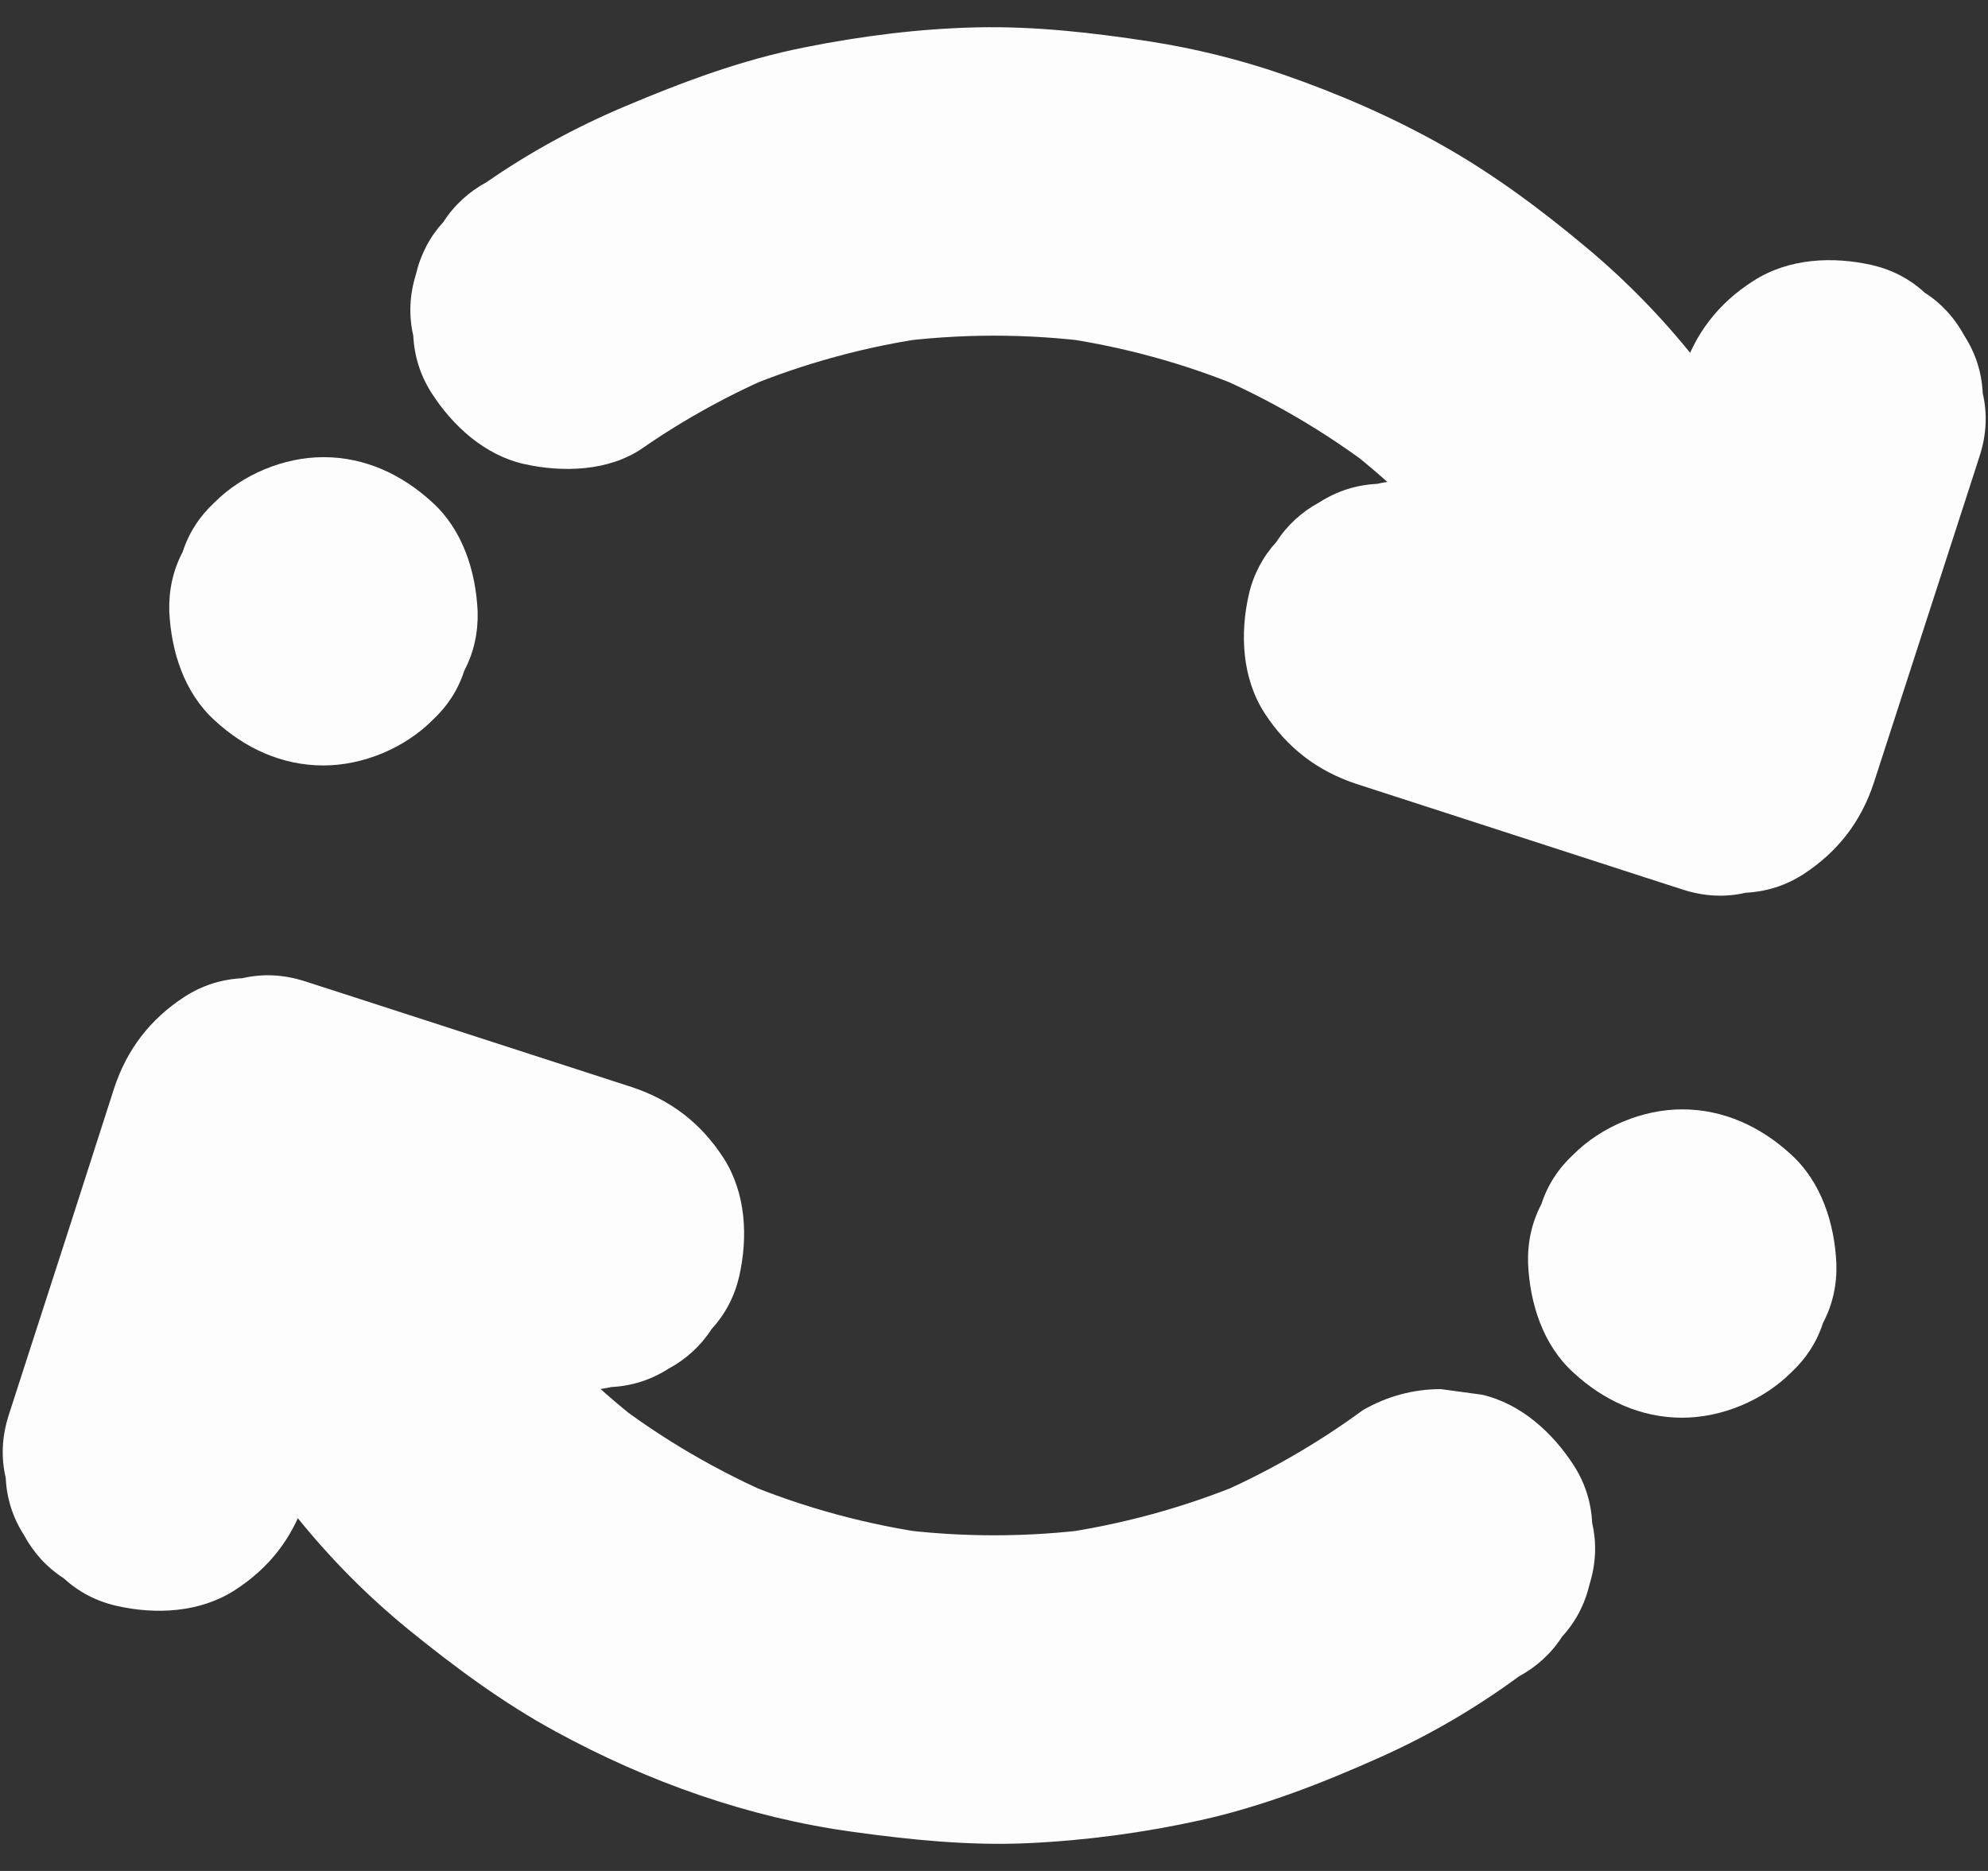
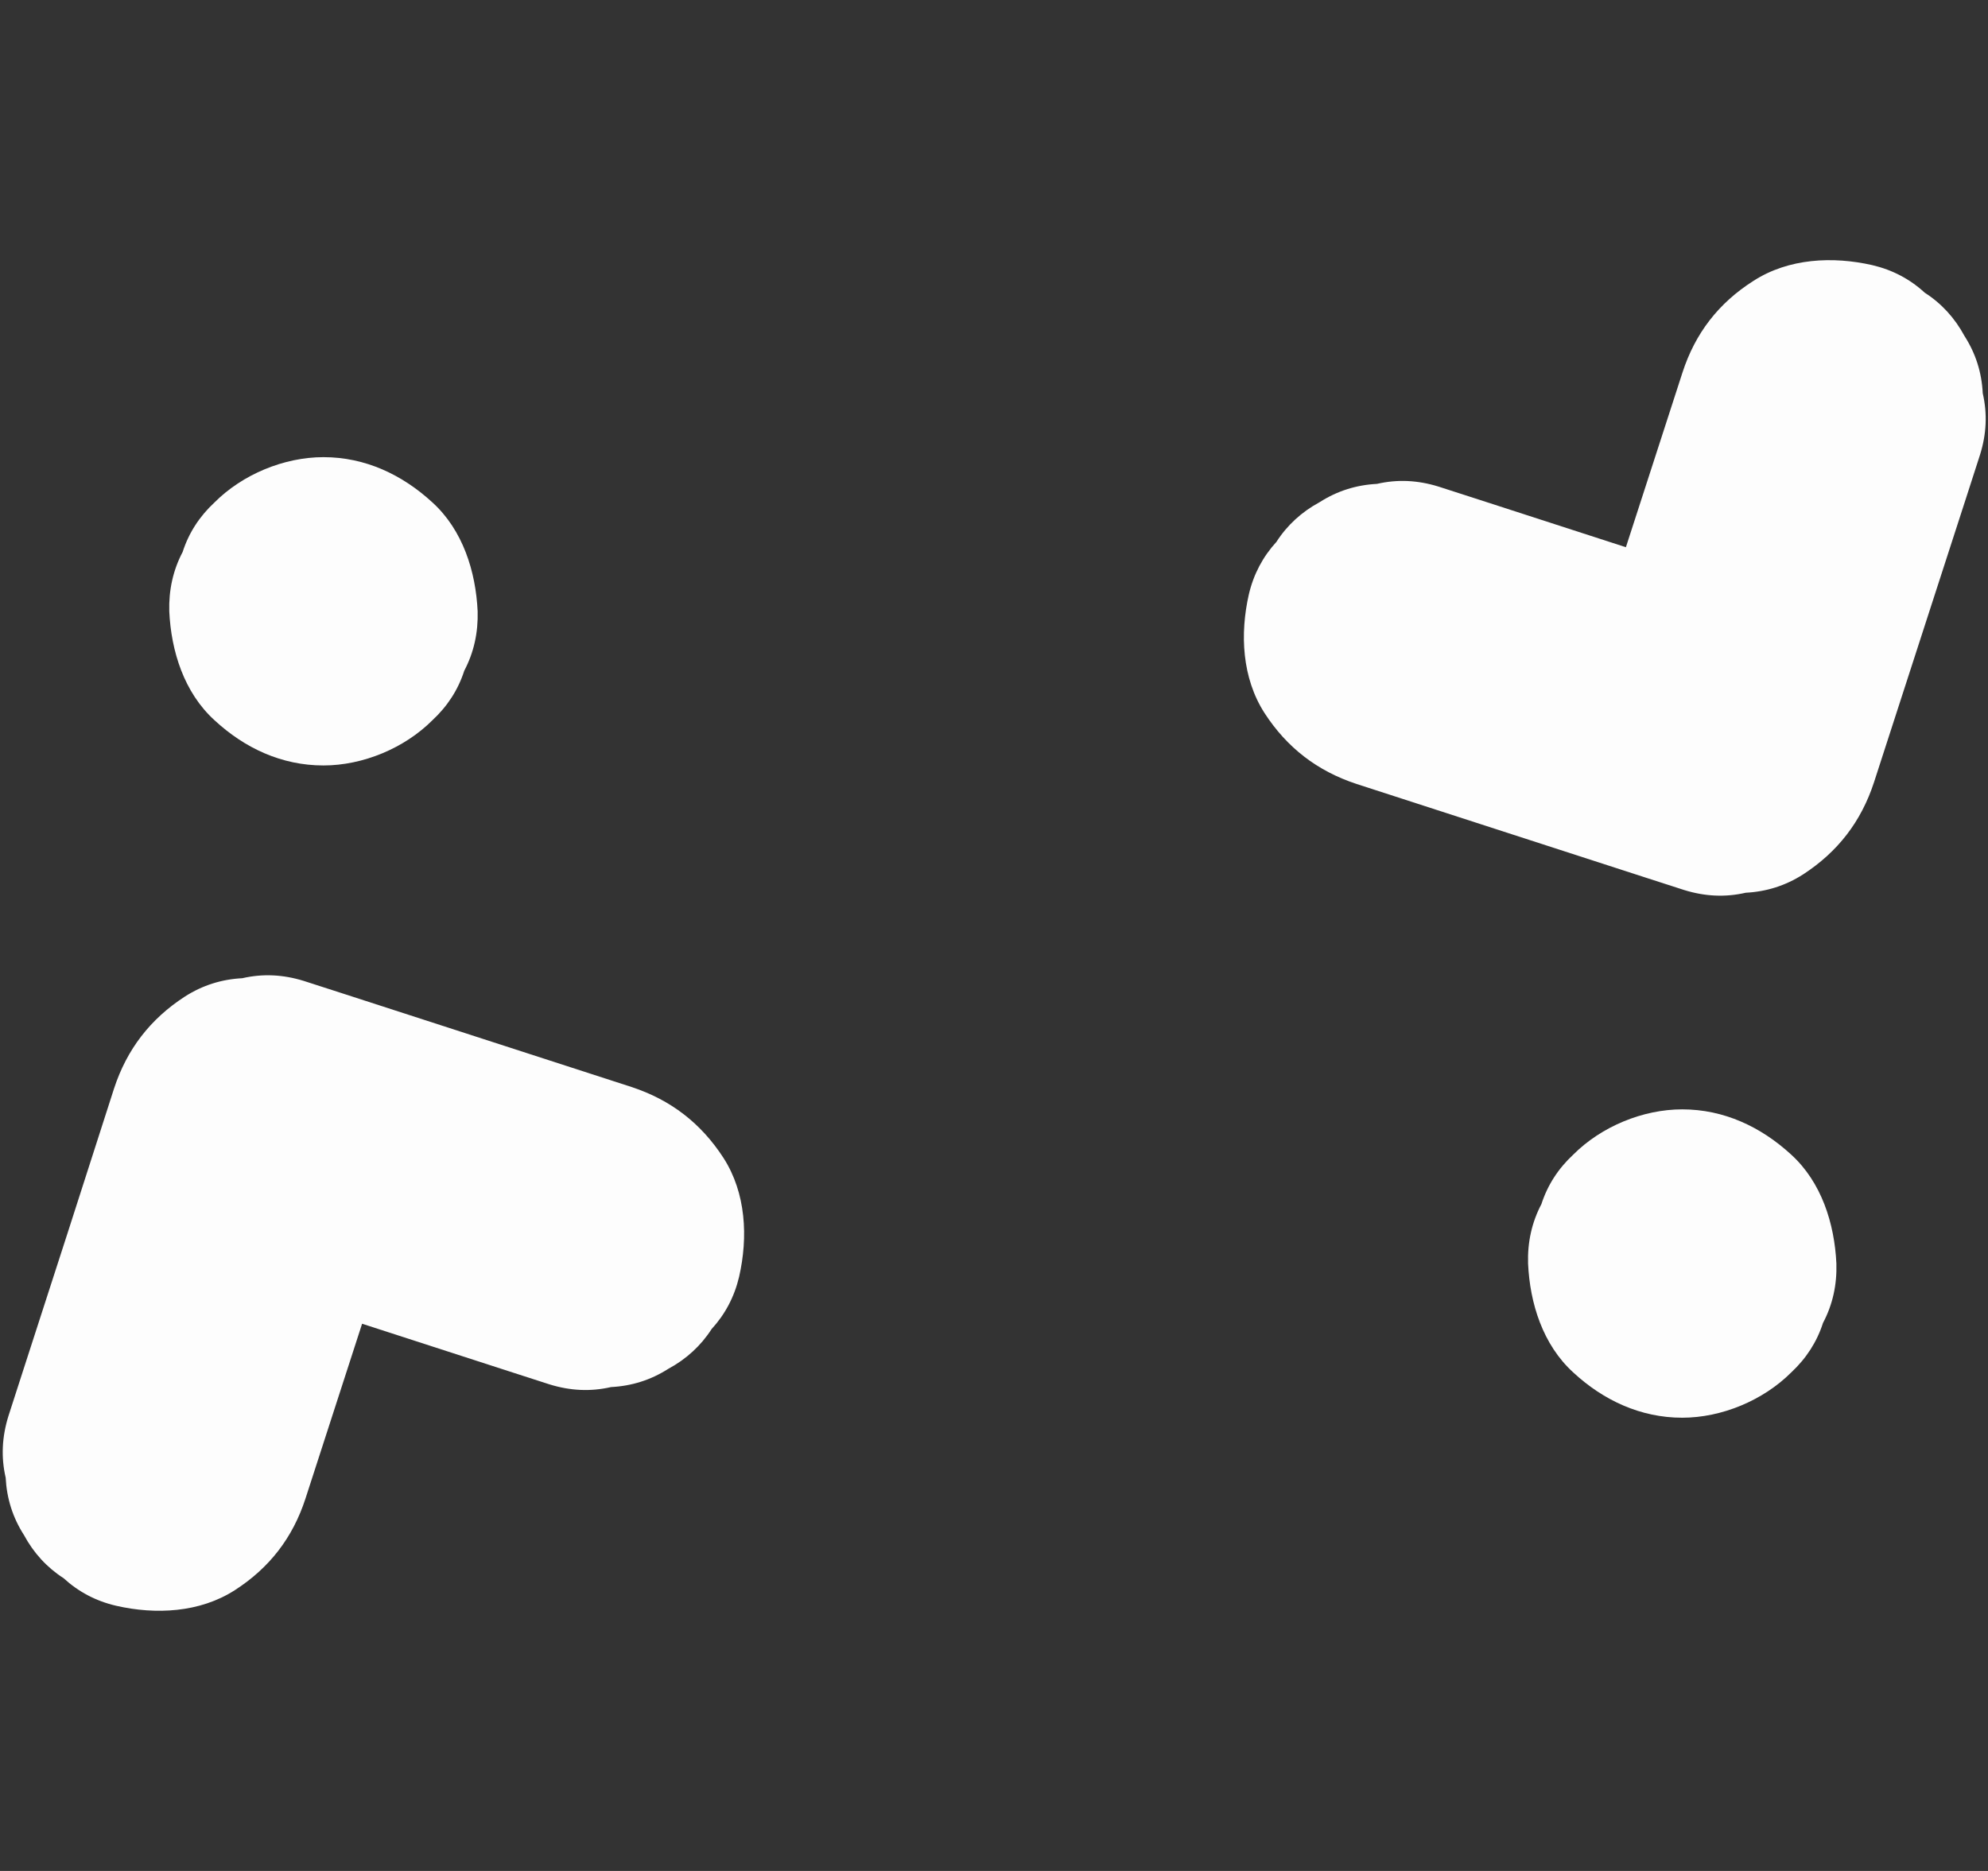
<svg xmlns="http://www.w3.org/2000/svg" width="34" height="32" viewBox="0 0 34 32" fill="none">
  <rect x="0" y="0" width="34" height="32" fill="#333333" stroke="none" />
-   <path d="M10.985 7.668C11.72 7.158 12.507 6.729 13.33 6.381C13.119 6.469 12.911 6.557 12.7 6.648C13.745 6.212 14.841 5.914 15.963 5.762C15.731 5.794 15.495 5.826 15.263 5.857C16.413 5.703 17.573 5.703 18.723 5.854C18.491 5.822 18.255 5.791 18.023 5.759C19.162 5.914 20.277 6.216 21.338 6.666C21.127 6.578 20.92 6.49 20.709 6.399C21.715 6.828 22.66 7.38 23.529 8.044C23.349 7.907 23.174 7.77 22.994 7.633C23.88 8.318 24.675 9.113 25.36 9.995C25.223 9.816 25.086 9.64 24.949 9.461C25.617 10.333 26.176 11.282 26.605 12.294C26.517 12.084 26.429 11.876 26.337 11.665C26.559 12.189 26.742 12.723 26.896 13.272C27.072 13.912 27.536 14.513 28.109 14.847C28.412 15.04 28.739 15.142 29.09 15.16C29.442 15.237 29.79 15.223 30.141 15.114C30.778 14.907 31.396 14.513 31.716 13.901C32.047 13.275 32.177 12.569 31.984 11.869C31.695 10.832 31.284 9.819 30.799 8.856C30.303 7.872 29.667 6.989 28.981 6.128C28.433 5.439 27.814 4.803 27.136 4.237C26.359 3.586 25.543 2.978 24.661 2.482C23.796 1.994 22.868 1.593 21.929 1.269C21.194 1.016 20.438 0.83 19.672 0.71C18.691 0.559 17.71 0.447 16.715 0.468C15.727 0.489 14.732 0.616 13.766 0.809C12.686 1.023 11.681 1.4 10.668 1.828C9.846 2.176 9.058 2.605 8.323 3.115C8.018 3.28 7.768 3.509 7.585 3.794C7.353 4.047 7.195 4.346 7.114 4.69C7.005 5.042 6.988 5.39 7.068 5.741C7.086 6.093 7.188 6.42 7.381 6.722C7.743 7.285 8.285 7.78 8.956 7.935C9.614 8.083 10.405 8.065 10.985 7.668Z" fill="#FDFDFD" />
  <path d="M5.532 13.092C6.207 13.092 6.917 12.797 7.395 12.319C7.652 12.08 7.835 11.799 7.94 11.472C8.105 11.159 8.179 10.818 8.169 10.456C8.137 9.774 7.916 9.067 7.395 8.593C6.878 8.118 6.246 7.819 5.532 7.819C4.857 7.819 4.147 8.114 3.669 8.593C3.412 8.832 3.229 9.113 3.124 9.44C2.959 9.753 2.885 10.094 2.895 10.456C2.927 11.138 3.148 11.845 3.669 12.319C4.182 12.794 4.815 13.092 5.532 13.092Z" fill="#FDFDFD" />
  <path d="M28.774 6.374C28.243 8.012 27.712 9.654 27.181 11.293C27.108 11.521 27.034 11.749 26.96 11.978C28.043 11.363 29.122 10.751 30.205 10.136C28.566 9.605 26.925 9.074 25.286 8.543C25.058 8.469 24.829 8.396 24.601 8.322C24.249 8.213 23.901 8.195 23.55 8.276C23.198 8.294 22.871 8.396 22.569 8.589C22.263 8.754 22.013 8.983 21.831 9.267C21.599 9.521 21.44 9.819 21.359 10.164C21.205 10.839 21.24 11.595 21.627 12.196C22.01 12.787 22.527 13.187 23.202 13.409C24.84 13.94 26.482 14.471 28.12 15.002C28.349 15.075 28.577 15.149 28.805 15.223C29.157 15.332 29.505 15.35 29.857 15.269C30.208 15.251 30.535 15.149 30.837 14.956C31.428 14.572 31.829 14.056 32.05 13.381C32.581 11.742 33.112 10.101 33.643 8.462C33.717 8.234 33.791 8.005 33.864 7.777C33.974 7.425 33.991 7.077 33.91 6.726C33.893 6.374 33.791 6.047 33.597 5.745C33.432 5.439 33.204 5.189 32.919 5.007C32.666 4.774 32.367 4.616 32.022 4.535C31.347 4.381 30.591 4.416 29.99 4.803C29.393 5.182 28.992 5.699 28.774 6.374Z" fill="#FDFDFD" />
  <path d="M28.77 24.248C29.445 24.248 30.155 23.952 30.634 23.474C30.89 23.235 31.073 22.954 31.178 22.627C31.344 22.314 31.418 21.973 31.407 21.611C31.375 20.929 31.154 20.222 30.634 19.748C30.117 19.273 29.484 18.974 28.77 18.974C28.095 18.974 27.385 19.269 26.907 19.748C26.65 19.987 26.468 20.268 26.362 20.595C26.197 20.908 26.123 21.249 26.134 21.611C26.165 22.293 26.387 23 26.907 23.474C27.42 23.949 28.057 24.248 28.77 24.248Z" fill="#FDFDFD" />
-   <path d="M2.02 20.138C2.312 21.192 2.734 22.226 3.229 23.2C3.739 24.198 4.39 25.098 5.096 25.97C5.659 26.666 6.291 27.303 6.984 27.869C7.779 28.515 8.605 29.127 9.505 29.616C11.076 30.474 12.806 31.089 14.585 31.331C15.583 31.469 16.571 31.57 17.58 31.525C18.572 31.479 19.567 31.346 20.537 31.131C21.609 30.892 22.625 30.495 23.627 30.045C24.457 29.672 25.244 29.212 25.975 28.674C26.281 28.508 26.531 28.28 26.714 27.995C26.946 27.742 27.104 27.443 27.185 27.099C27.294 26.747 27.311 26.399 27.23 26.047C27.213 25.696 27.111 25.369 26.918 25.067C26.555 24.504 26.014 24.008 25.343 23.854C25.111 23.822 24.875 23.791 24.643 23.759C24.168 23.759 23.722 23.882 23.311 24.117C22.495 24.715 21.613 25.218 20.684 25.612C20.895 25.524 21.103 25.436 21.314 25.344C20.259 25.784 19.155 26.086 18.023 26.241C18.255 26.209 18.491 26.178 18.723 26.146C17.58 26.297 16.424 26.297 15.281 26.146C15.513 26.178 15.748 26.209 15.98 26.241C14.845 26.086 13.738 25.787 12.683 25.344C12.894 25.432 13.101 25.52 13.312 25.612C12.296 25.179 11.34 24.624 10.464 23.952C10.644 24.089 10.82 24.226 10.999 24.363C10.117 23.681 9.322 22.887 8.636 22.005C8.773 22.184 8.911 22.36 9.048 22.539C8.38 21.667 7.821 20.718 7.392 19.705C7.48 19.916 7.568 20.124 7.659 20.335C7.438 19.811 7.255 19.276 7.1 18.728C6.924 18.088 6.46 17.487 5.887 17.153C5.585 16.96 5.258 16.858 4.906 16.84C4.555 16.763 4.207 16.777 3.855 16.886C3.219 17.093 2.6 17.487 2.28 18.099C1.953 18.732 1.827 19.438 2.02 20.138Z" fill="#FDFDFD" />
  <path d="M5.226 25.626C5.757 23.988 6.288 22.346 6.819 20.707L7.04 20.022C5.957 20.637 4.878 21.249 3.795 21.864C5.434 22.395 7.075 22.926 8.714 23.457C8.942 23.53 9.171 23.604 9.399 23.678C9.751 23.787 10.099 23.805 10.45 23.724C10.802 23.706 11.129 23.604 11.431 23.411C11.737 23.246 11.987 23.017 12.17 22.732C12.402 22.479 12.56 22.18 12.641 21.836C12.795 21.161 12.76 20.405 12.373 19.804C11.99 19.213 11.473 18.812 10.799 18.591C9.16 18.06 7.518 17.529 5.88 16.998C5.652 16.925 5.423 16.851 5.195 16.777C4.843 16.668 4.495 16.65 4.143 16.731C3.792 16.749 3.465 16.851 3.163 17.044C2.572 17.427 2.171 17.944 1.95 18.619C1.426 20.257 0.895 21.899 0.364 23.538C0.29 23.766 0.216 23.994 0.143 24.223C0.034 24.575 0.016 24.923 0.097 25.274C0.115 25.626 0.216 25.953 0.41 26.255C0.575 26.561 0.804 26.811 1.088 26.993C1.341 27.225 1.64 27.384 1.985 27.464C2.66 27.619 3.416 27.584 4.017 27.197C4.607 26.817 5.008 26.301 5.226 25.626Z" fill="#FDFDFD" />
</svg>